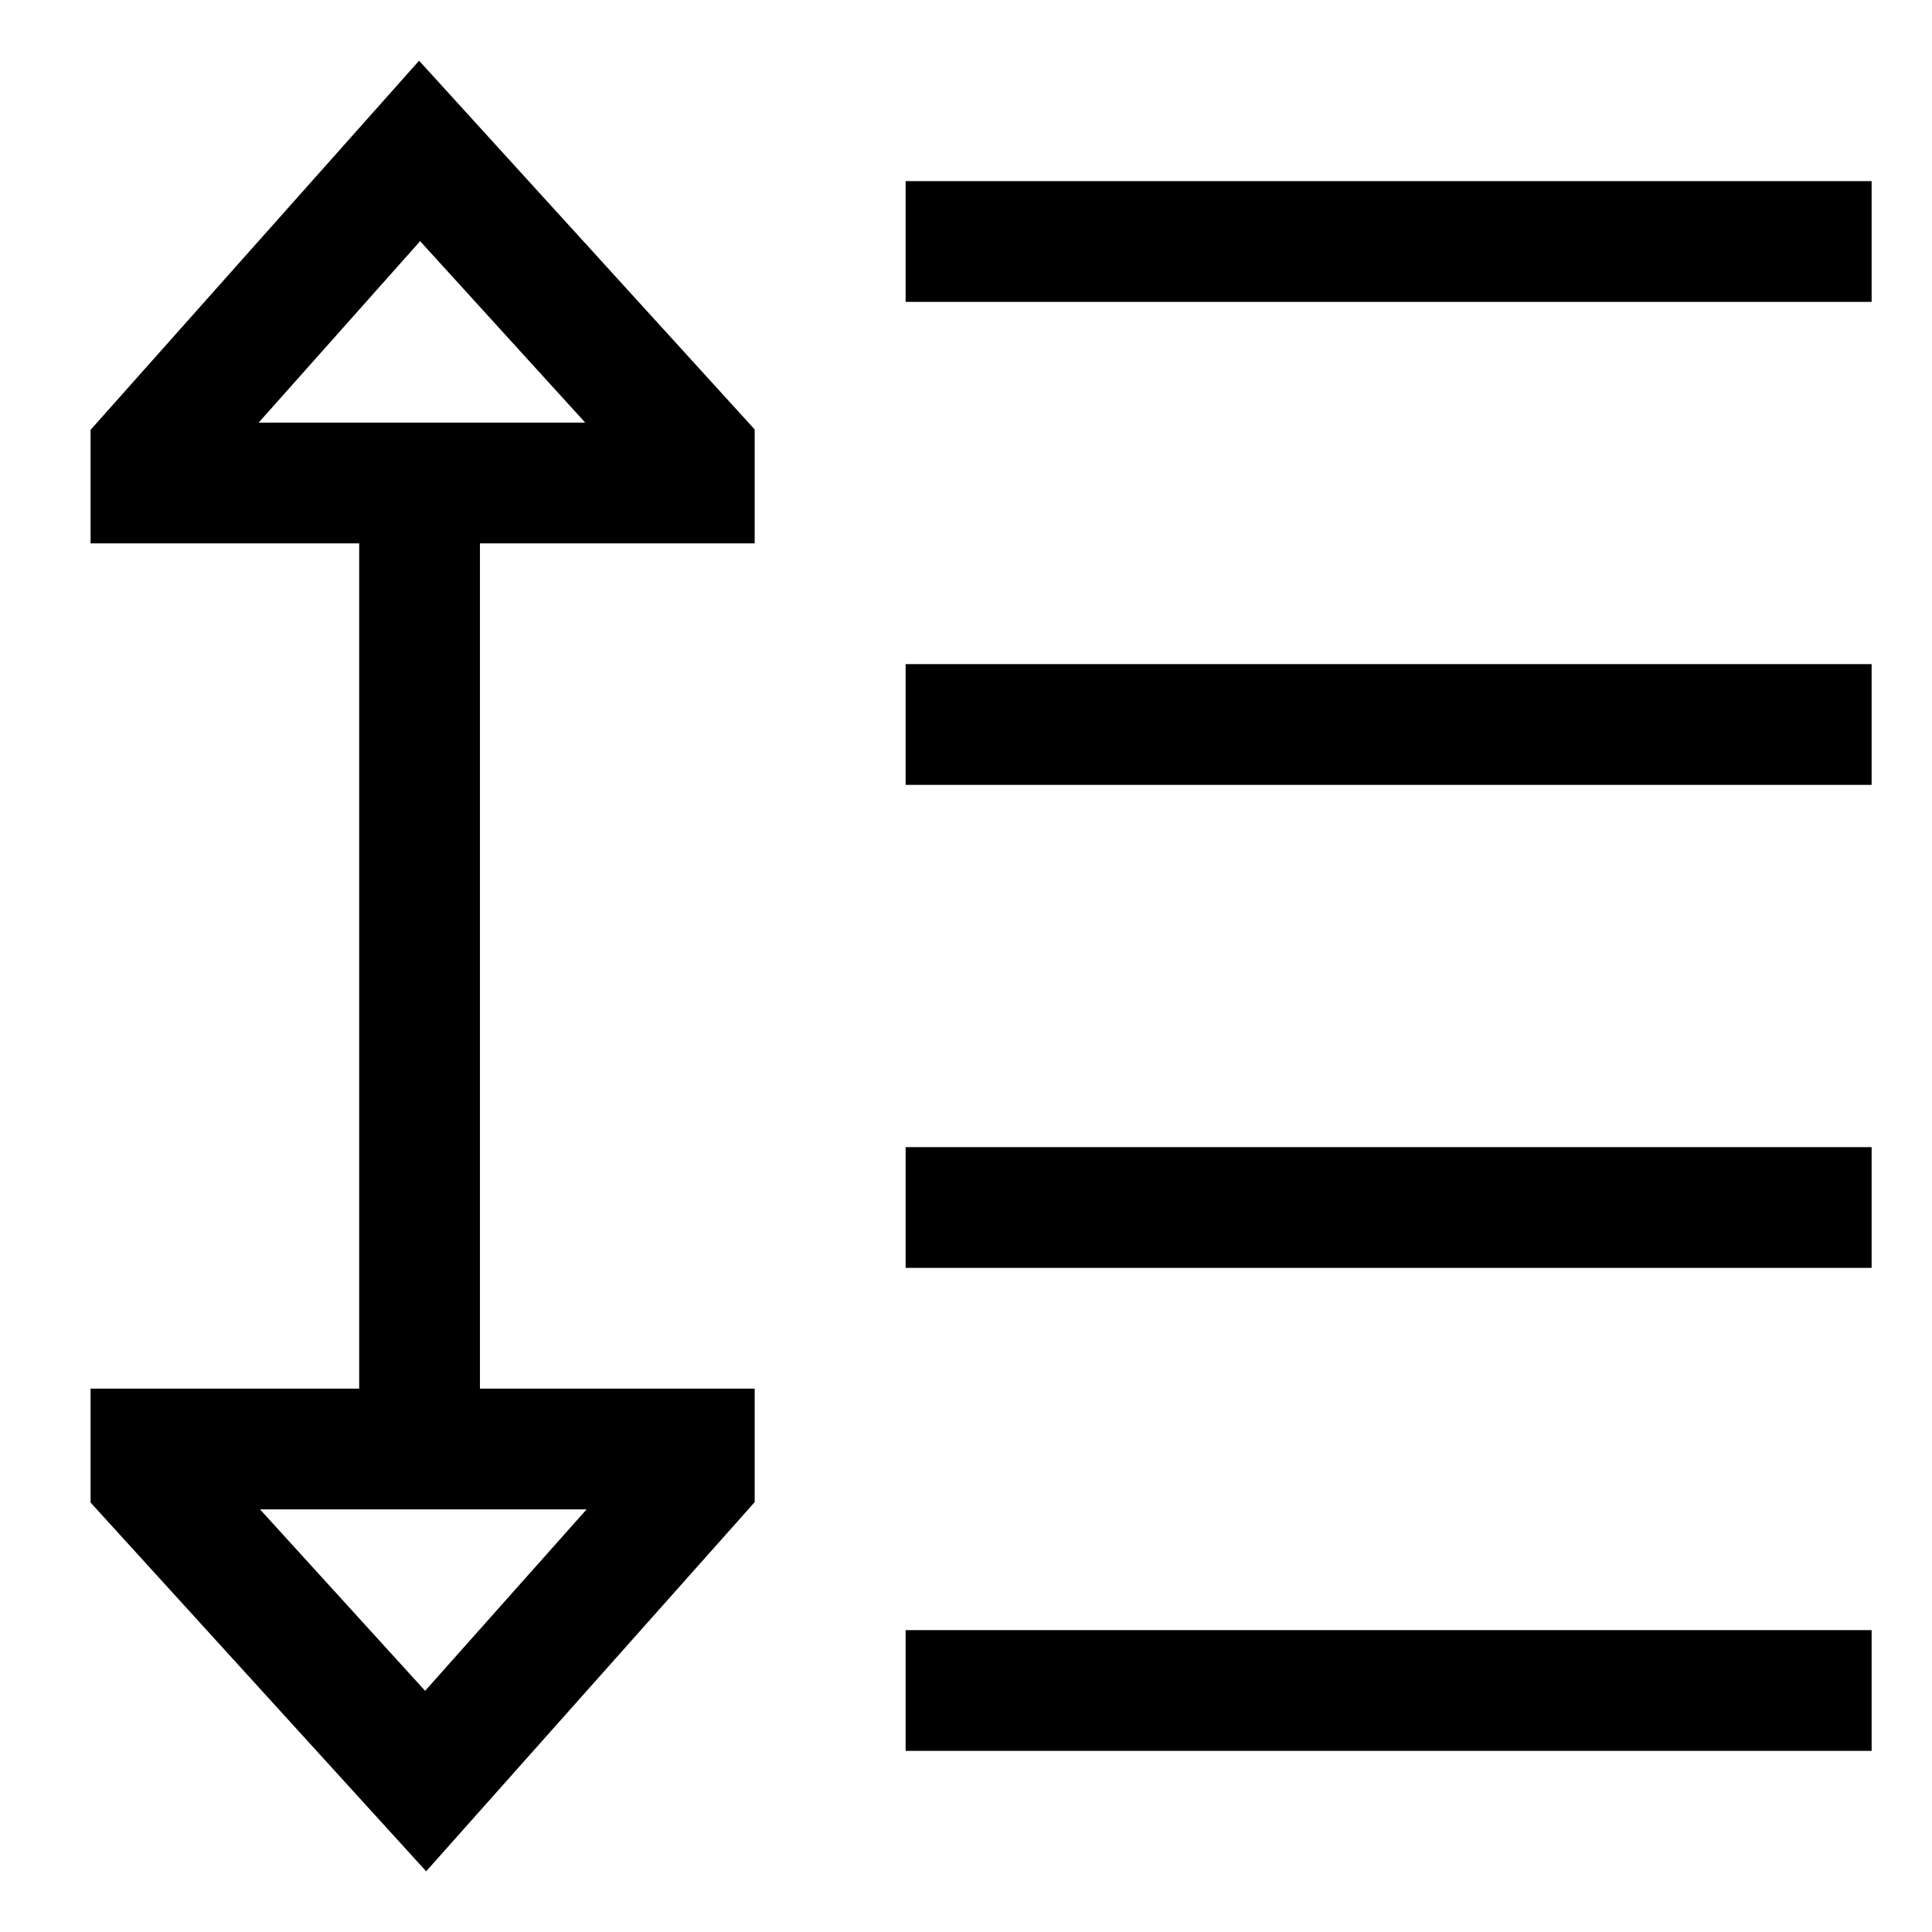
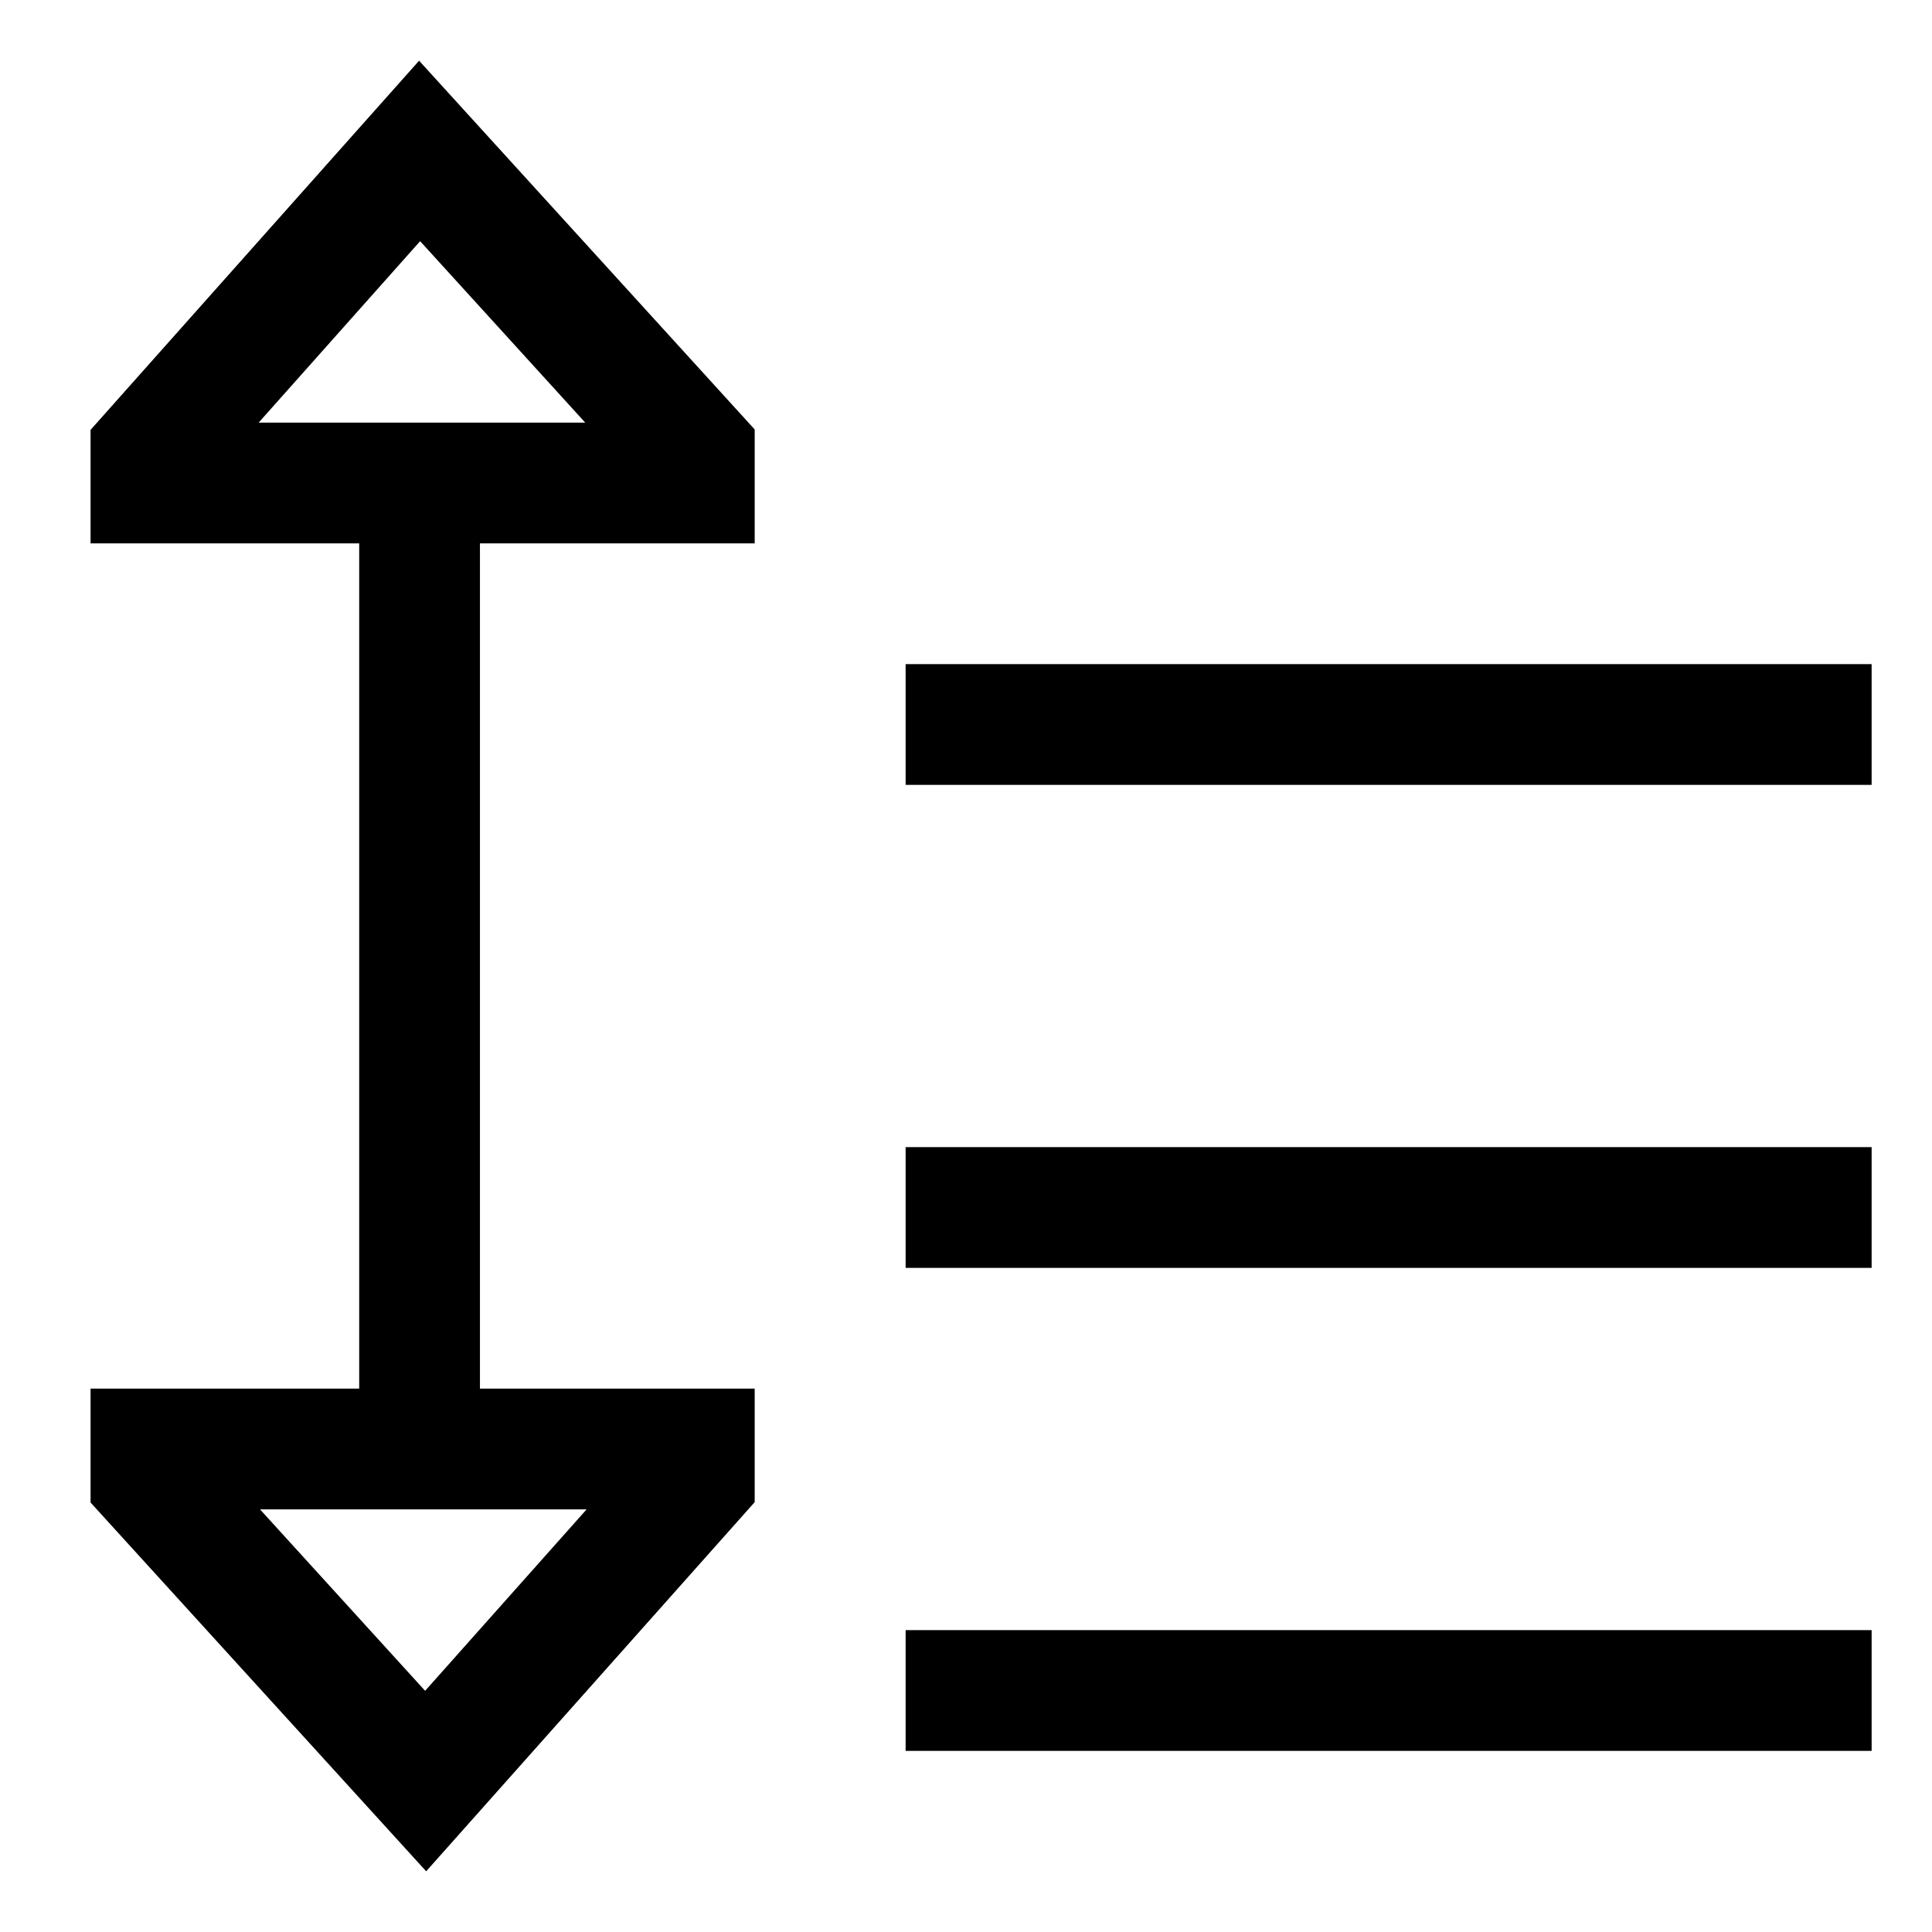
<svg xmlns="http://www.w3.org/2000/svg" version="1.1" width="24" height="24" viewBox="0 0 24 24">
  <title>line-spacing</title>
-   <path d="M11.25 2.25h12v1.5h-12v-1.5z" />
  <path d="M11.25 8.25h12v1.5h-12v-1.5z" />
  <path d="M11.25 14.25h12v1.5h-12v-1.5z" />
  <path d="M11.25 20.25h12v1.5h-12v-1.5z" />
  <path d="M1.125 5.34v1.41h3.337v10.5h-3.337v1.415l4.169 4.581 4.081-4.586v-1.41h-3.413v-10.5h3.413v-1.415l-4.169-4.581zM5.281 21.004l-2.051-2.254h4.057zM7.27 5.25h-4.057l2.006-2.254z" />
</svg>